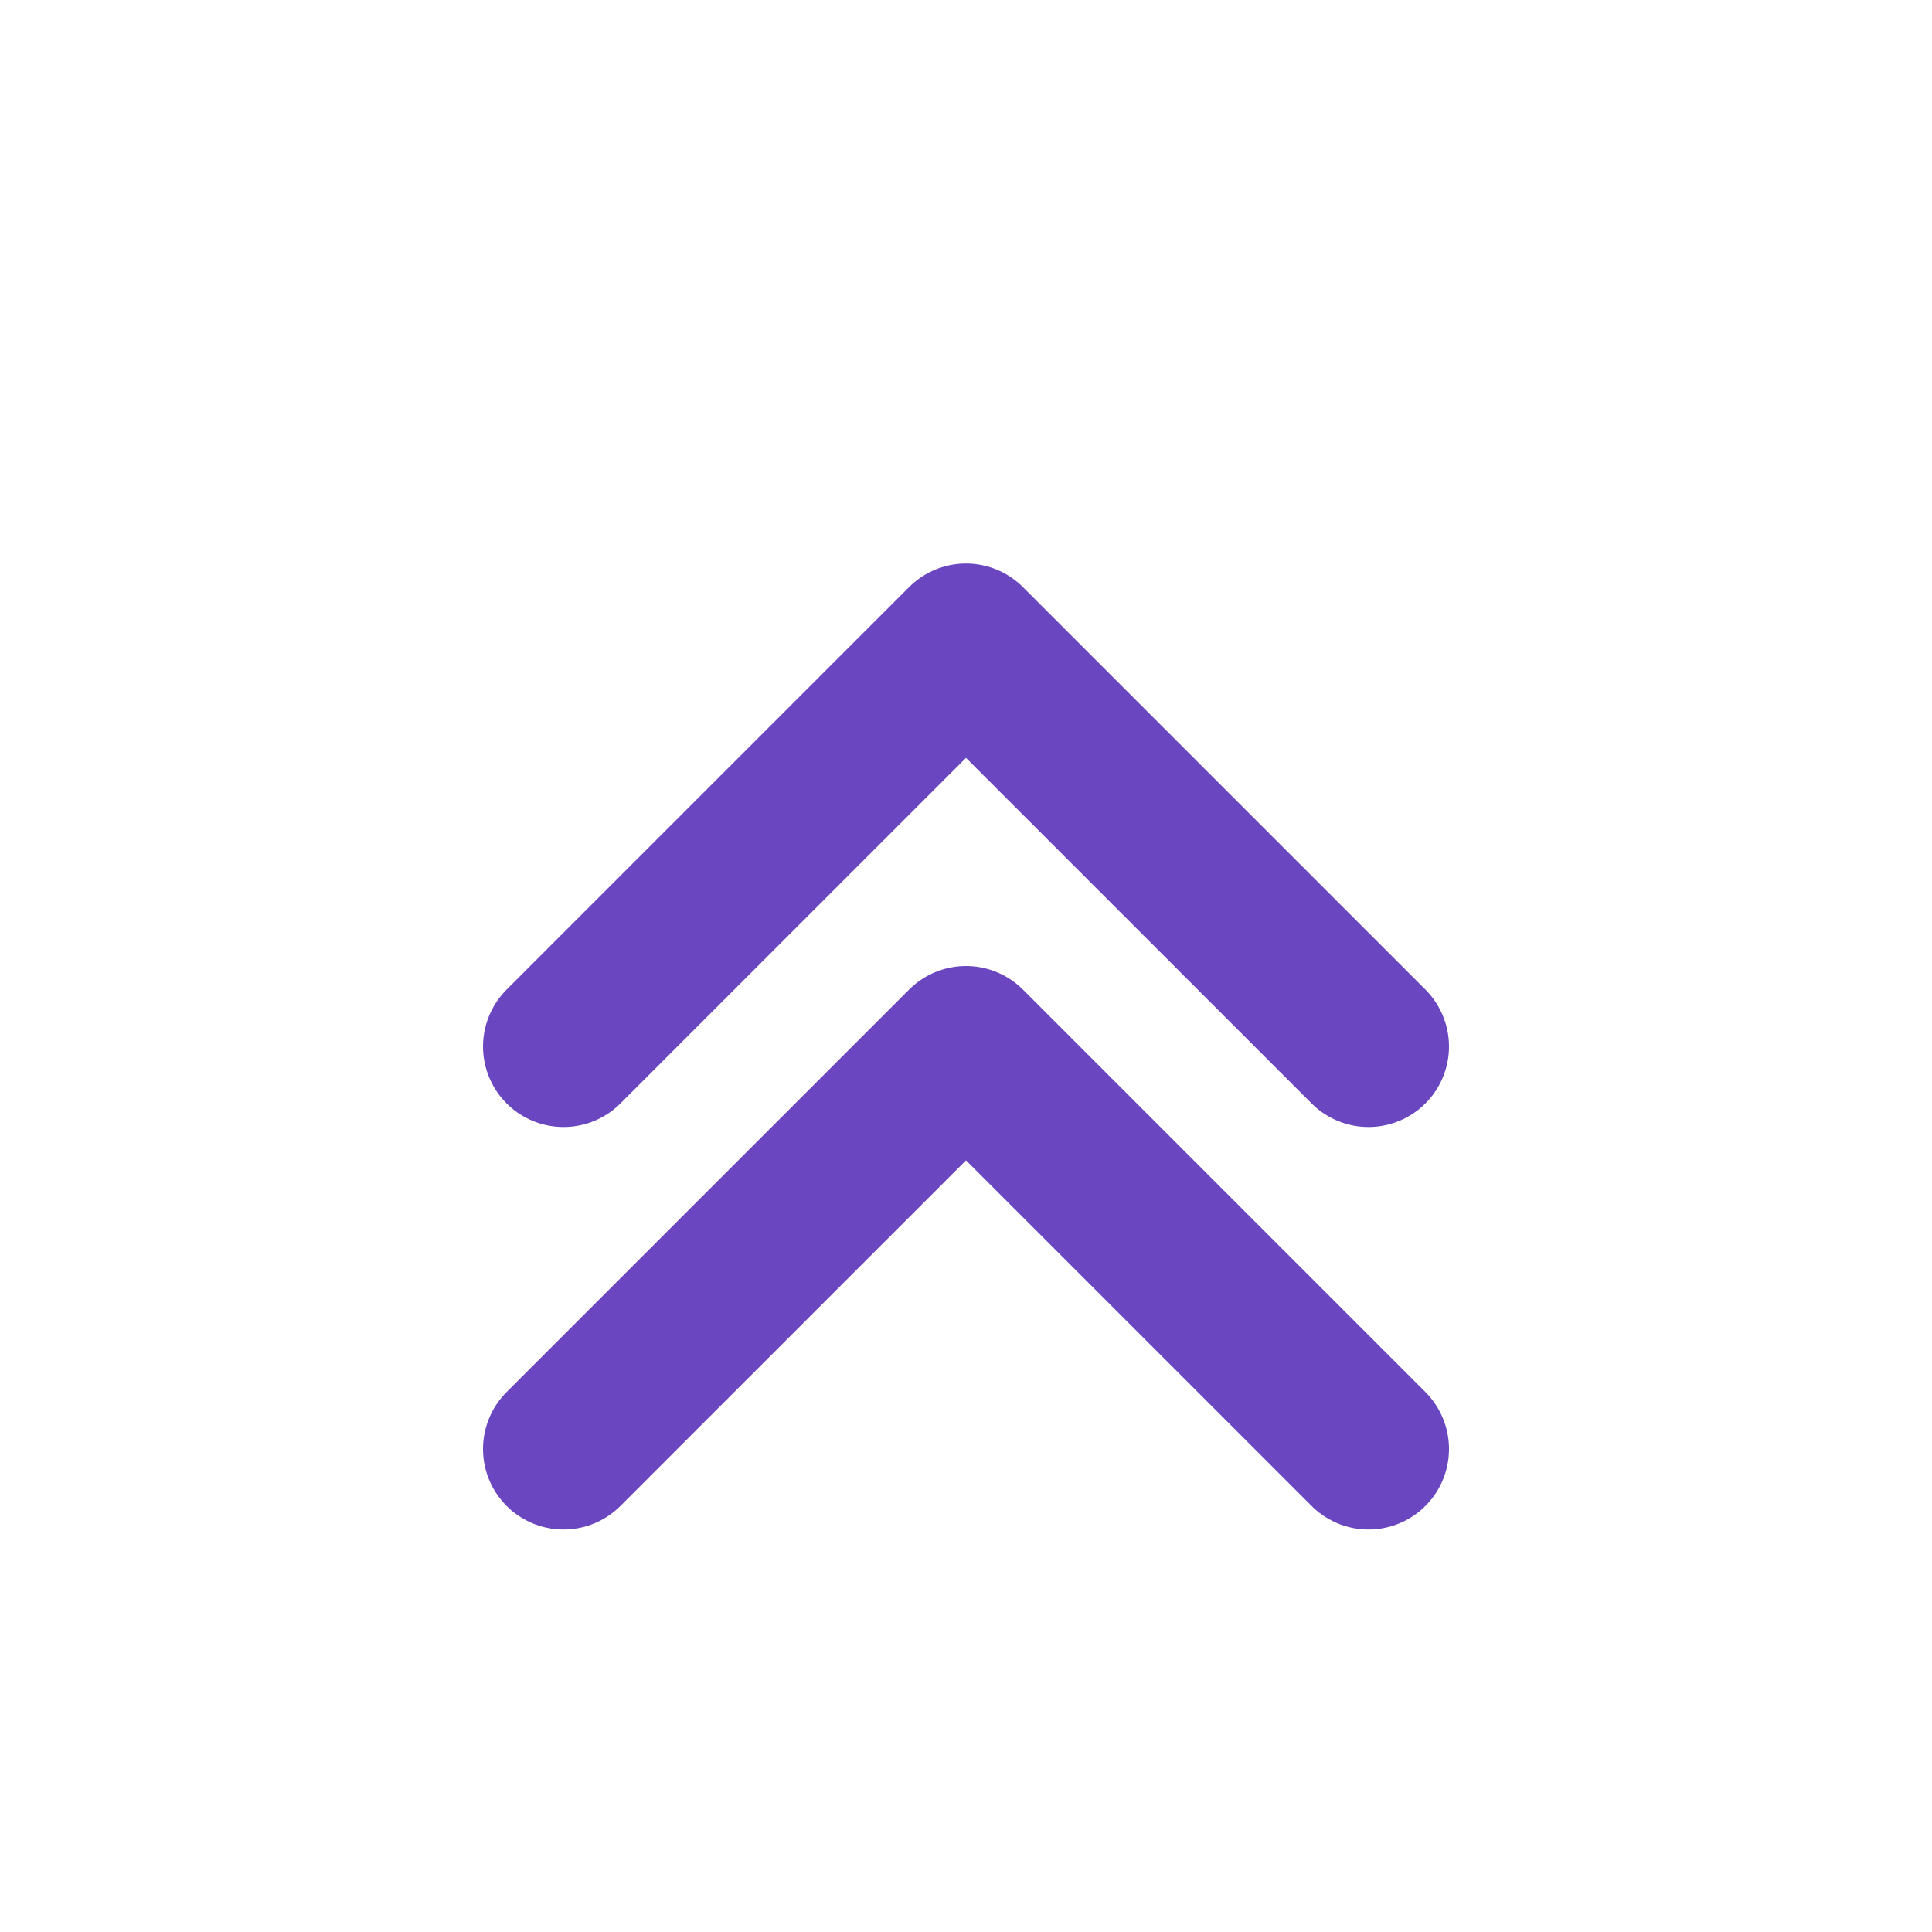
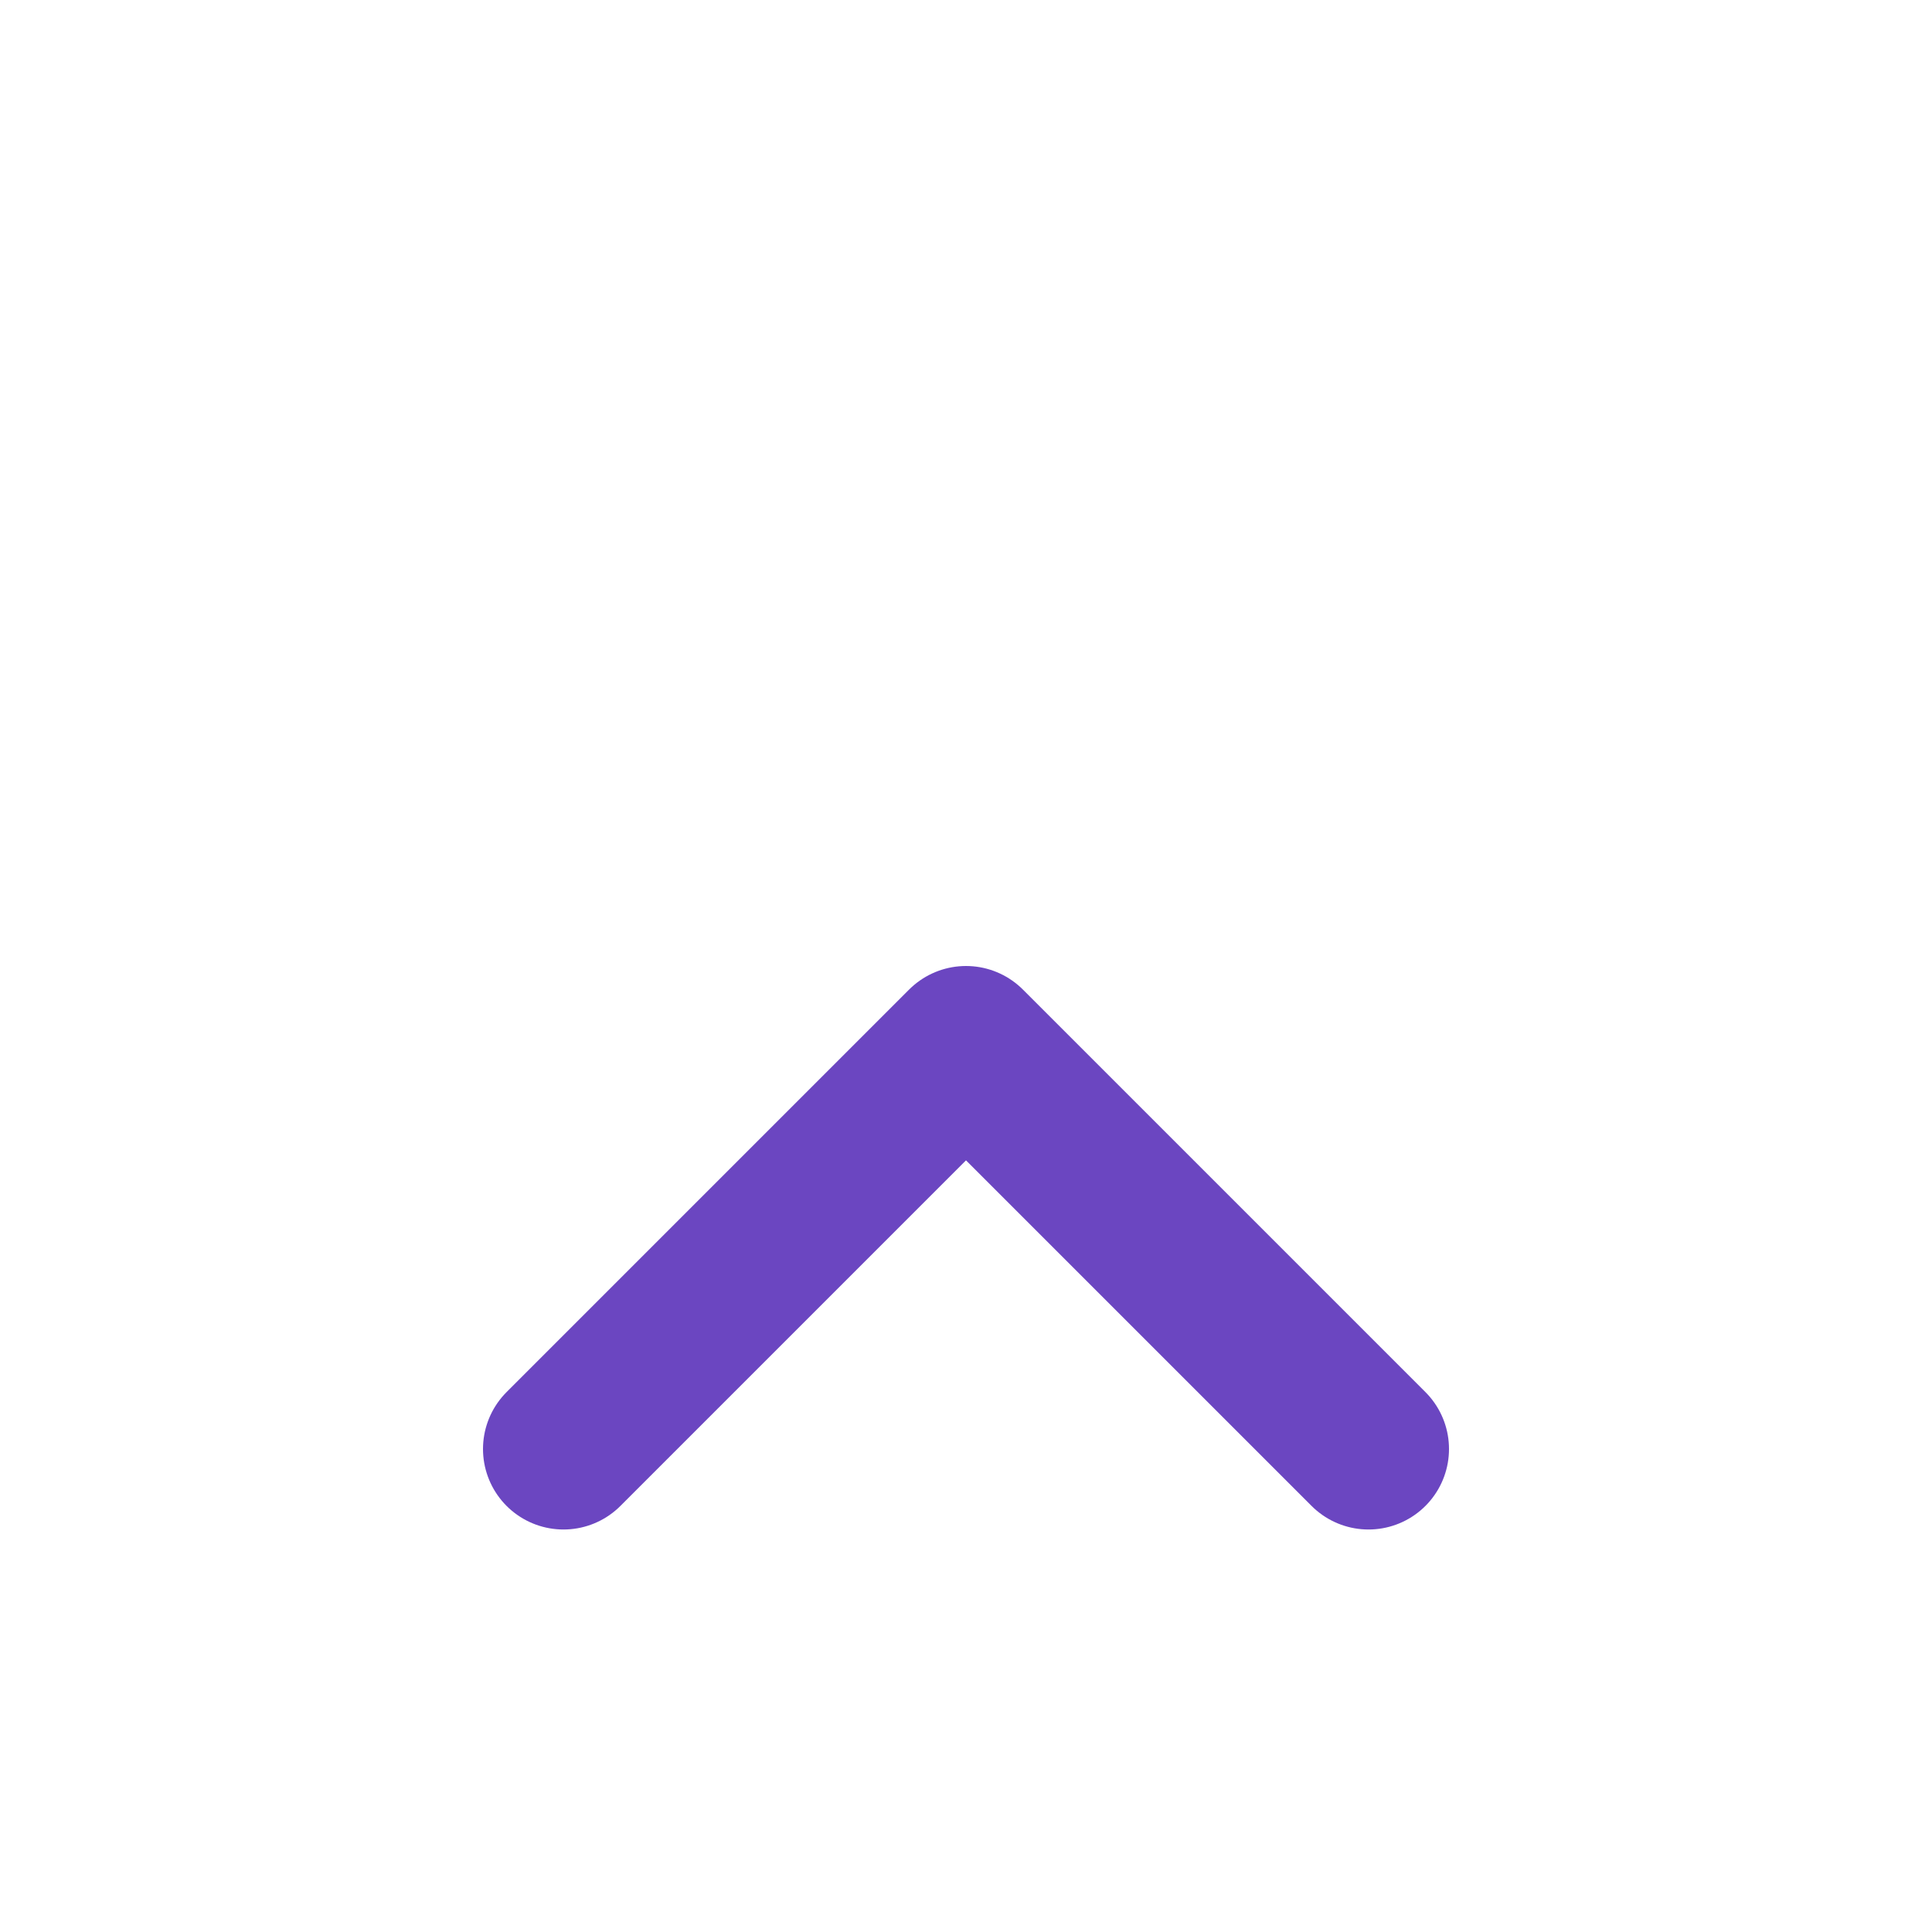
<svg xmlns="http://www.w3.org/2000/svg" width="24" height="24" viewBox="0 0 24 24" fill="none" stroke="#6B46C1" stroke-width="2" stroke-linecap="round" stroke-linejoin="round">
-   <path d="m7 13 5-5 5 5" />
  <path d="m7 18 5-5 5 5" />
</svg>